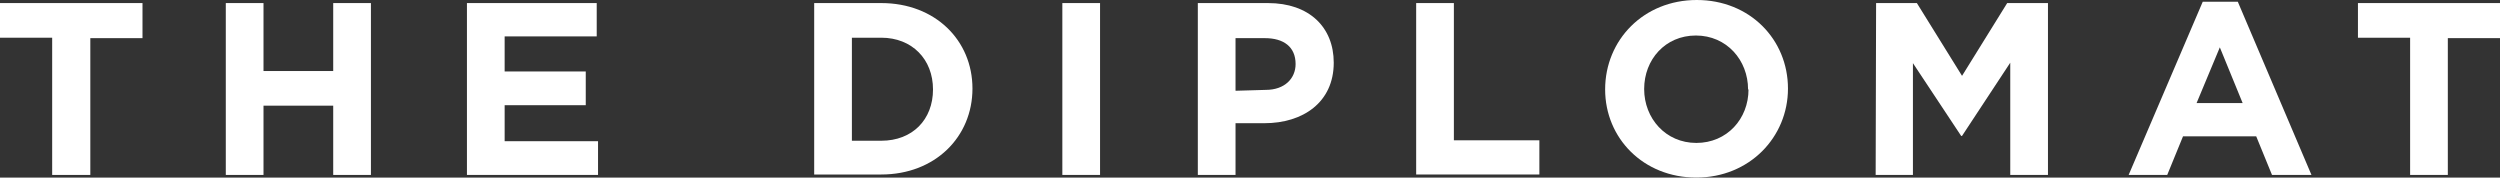
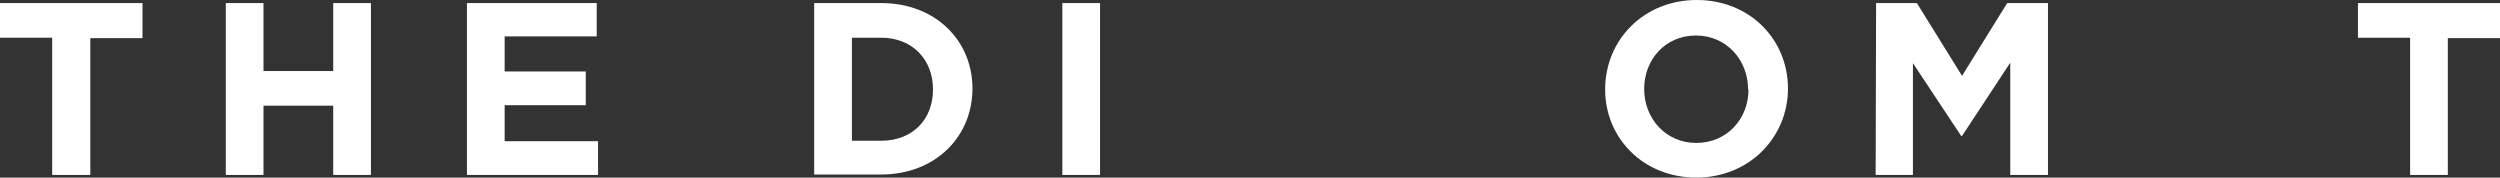
<svg xmlns="http://www.w3.org/2000/svg" id="Layer_1" data-name="Layer 1" width="570.2" height="40.5" viewBox="0 0 570.2 40.5">
  <rect x="0" y="0" width="570.2" height="40.5" fill="#333333" stroke="none" />
  <defs>
    <style>.cls-1{fill:#fff;}</style>
  </defs>
  <title>The Diplomat_header</title>
  <path class="cls-1" d="M11.9,8.6H0V.7H32.5v8H20.6V39.9H11.9Z" />
  <path class="cls-1" d="M51.5.7h8.6V16.2H76V.7h8.6V39.9H76V24.1H60.1V39.9H51.5Z" />
  <path class="cls-1" d="M106.5.7h29.6V8.3h-21v8h18.5V24H115.1v8.2h21.3v7.7H106.5Z" />
  <path class="cls-1" d="M185.7.7H201c12.3,0,20.8,8.5,20.8,19.5h0c0,11-8.5,19.6-20.8,19.6H185.7ZM201,32.1c7.1,0,11.8-4.8,11.8-11.7h0c0-6.9-4.8-11.8-11.8-11.8h-6.7V32.1Z" />
  <path class="cls-1" d="M242.3.7h8.6V39.9h-8.6Z" />
-   <path class="cls-1" d="M273.2.7h16c9.4,0,15,5.5,15,13.6h0c0,9.1-7.1,13.8-15.8,13.8h-6.6V39.9h-8.6Zm15.5,19.8c4.3,0,6.8-2.6,6.8-5.9h0c0-3.9-2.7-5.9-7-5.9h-6.7v12Z" />
-   <path class="cls-1" d="M323,.7h8.6V32h19.5v7.8H323Z" />
  <path class="cls-1" d="M366.1,20.4h0C366.1,9.1,374.9,0,387,0s20.8,9,20.8,20.2h0c0,11.1-8.8,20.3-20.9,20.3S366.1,31.5,366.1,20.4Zm32.6,0h0c0-6.7-4.9-12.3-11.9-12.3s-11.8,5.5-11.8,12.2h0c0,6.7,4.9,12.3,11.9,12.3S398.8,27.1,398.8,20.4Z" />
  <path class="cls-1" d="M427.9.7h9.3l10.3,16.6L457.8.7h9.3V39.9h-8.6V14.3L447.5,31h-.2L436.3,14.4V39.9h-8.5Z" />
-   <path class="cls-1" d="M502.4.4h8l16.8,39.5h-9l-3.6-8.8H497.9l-3.6,8.8h-8.8Zm9.1,23.1-5.2-12.7L501,23.5Z" />
  <path class="cls-1" d="M549.7,8.6H537.8V.7h32.5v8H558.3V39.9h-8.6Z" />
</svg>